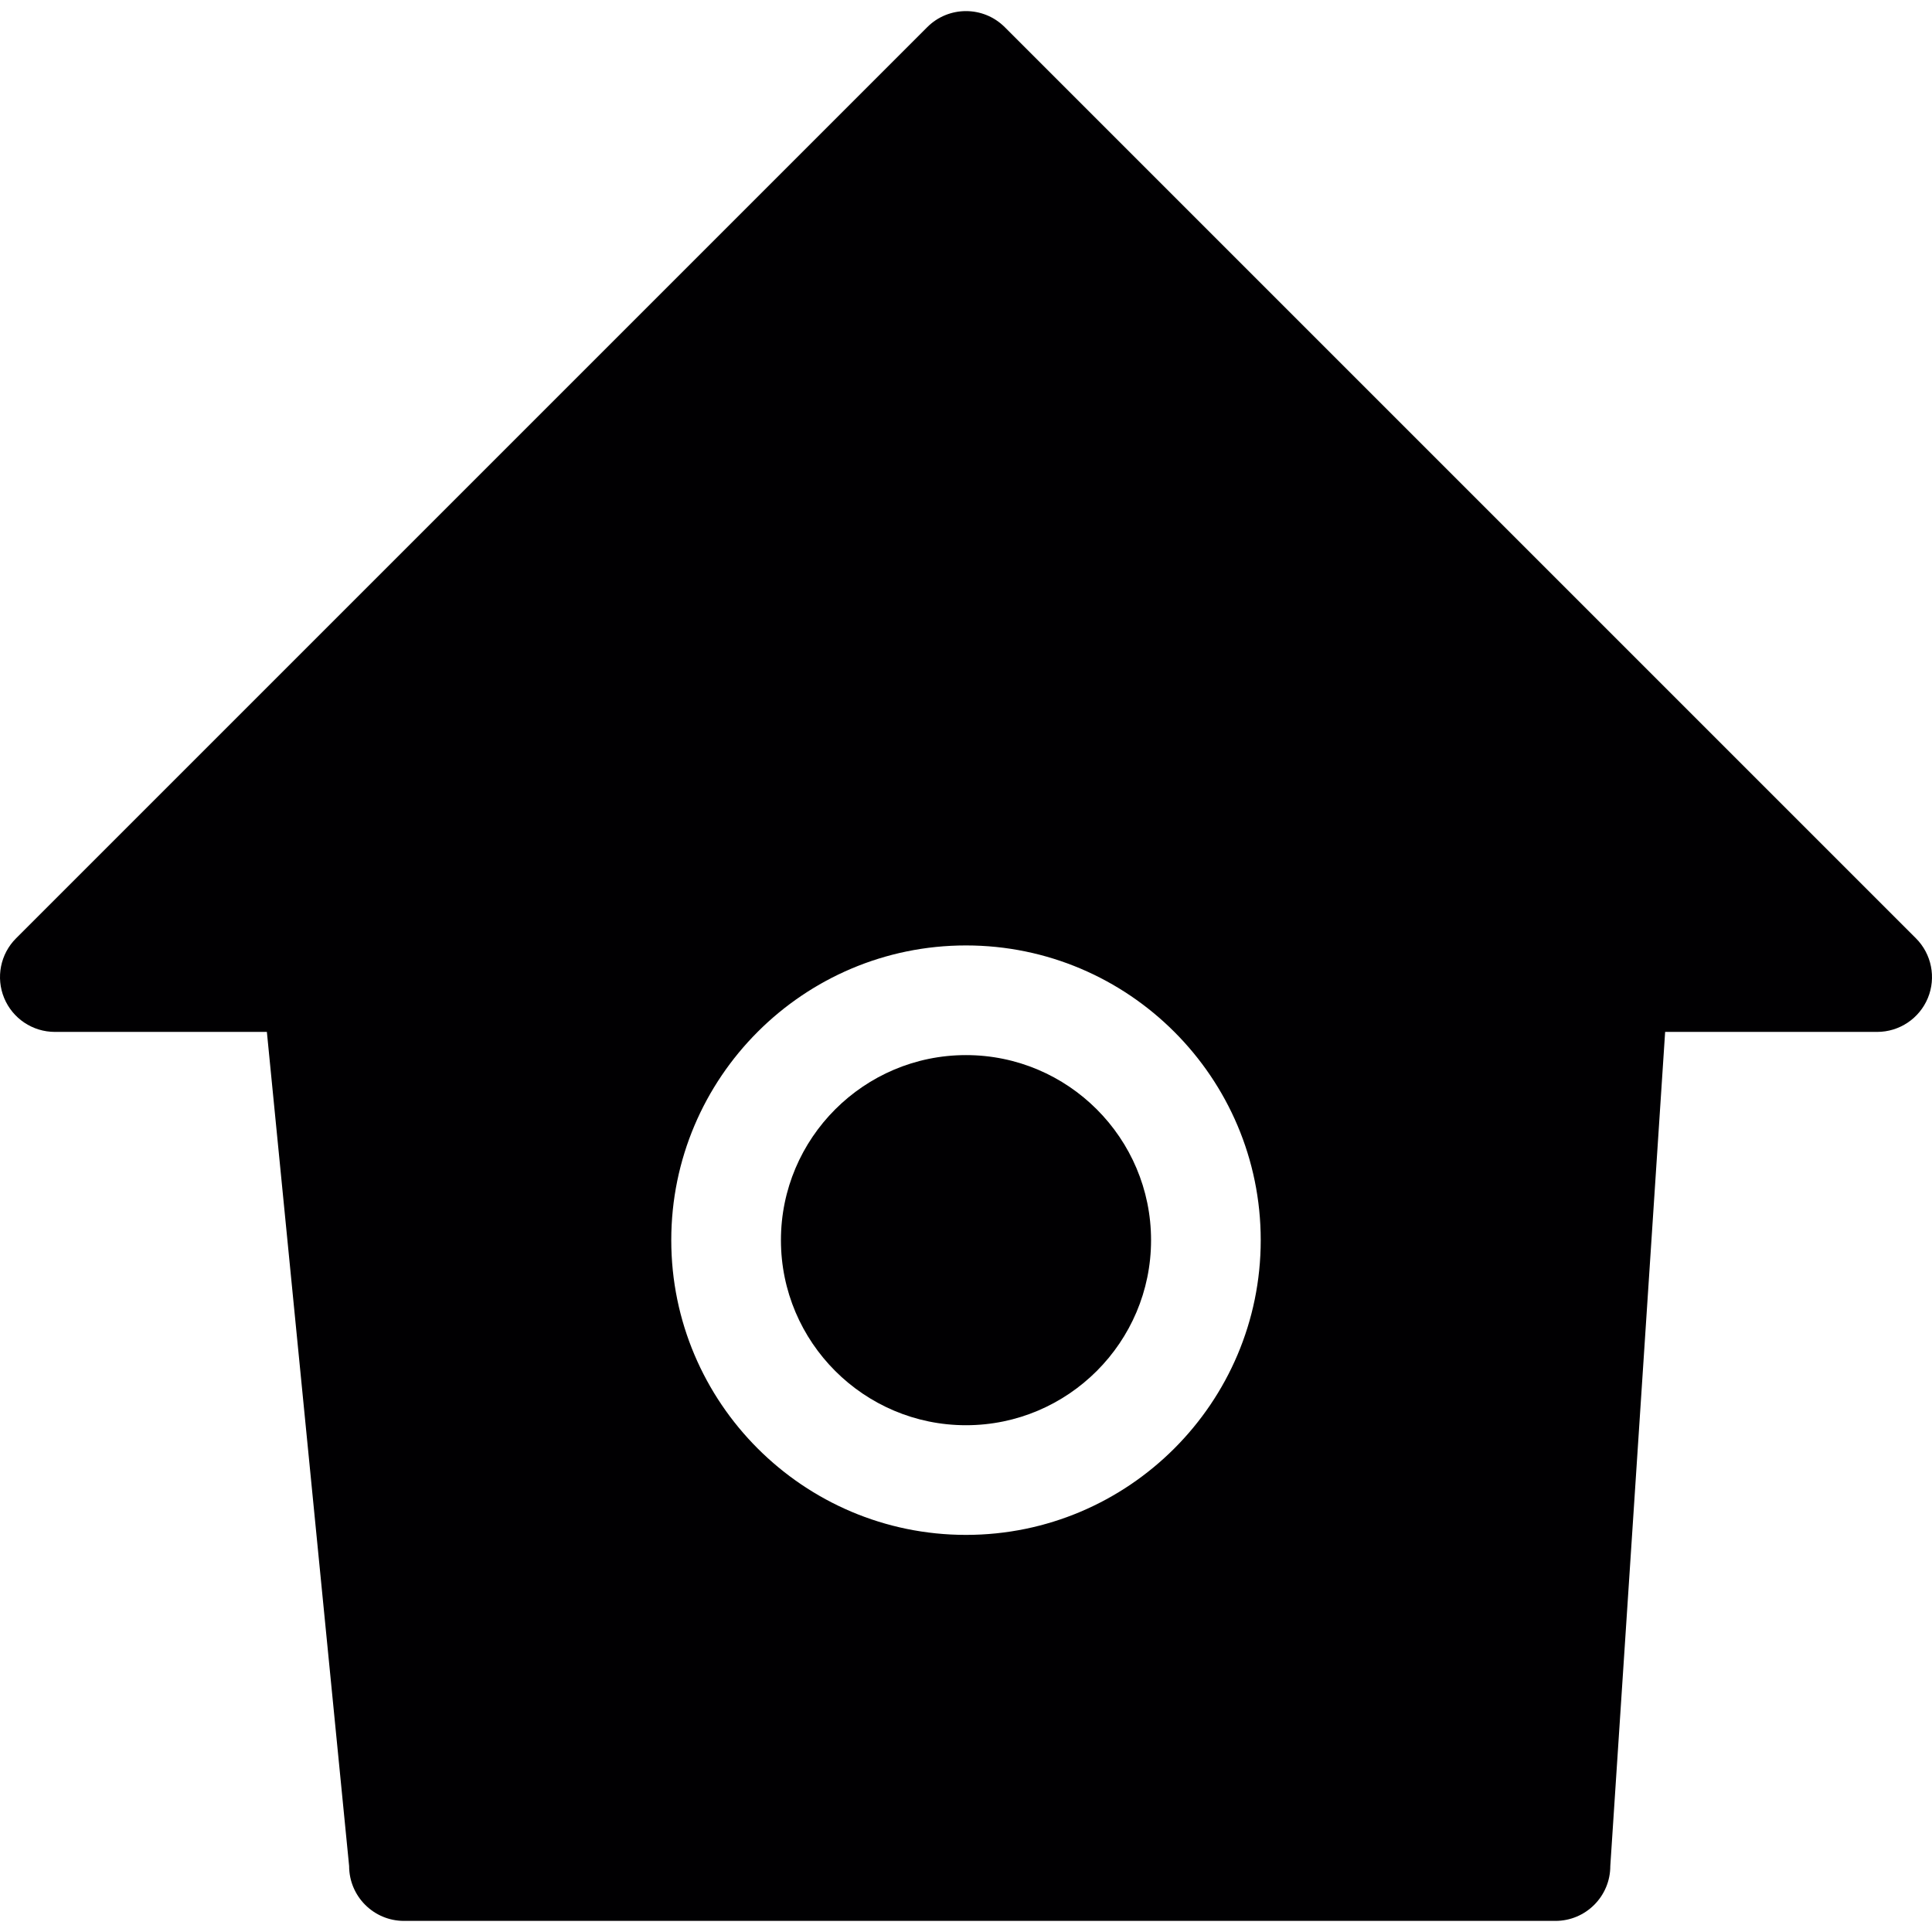
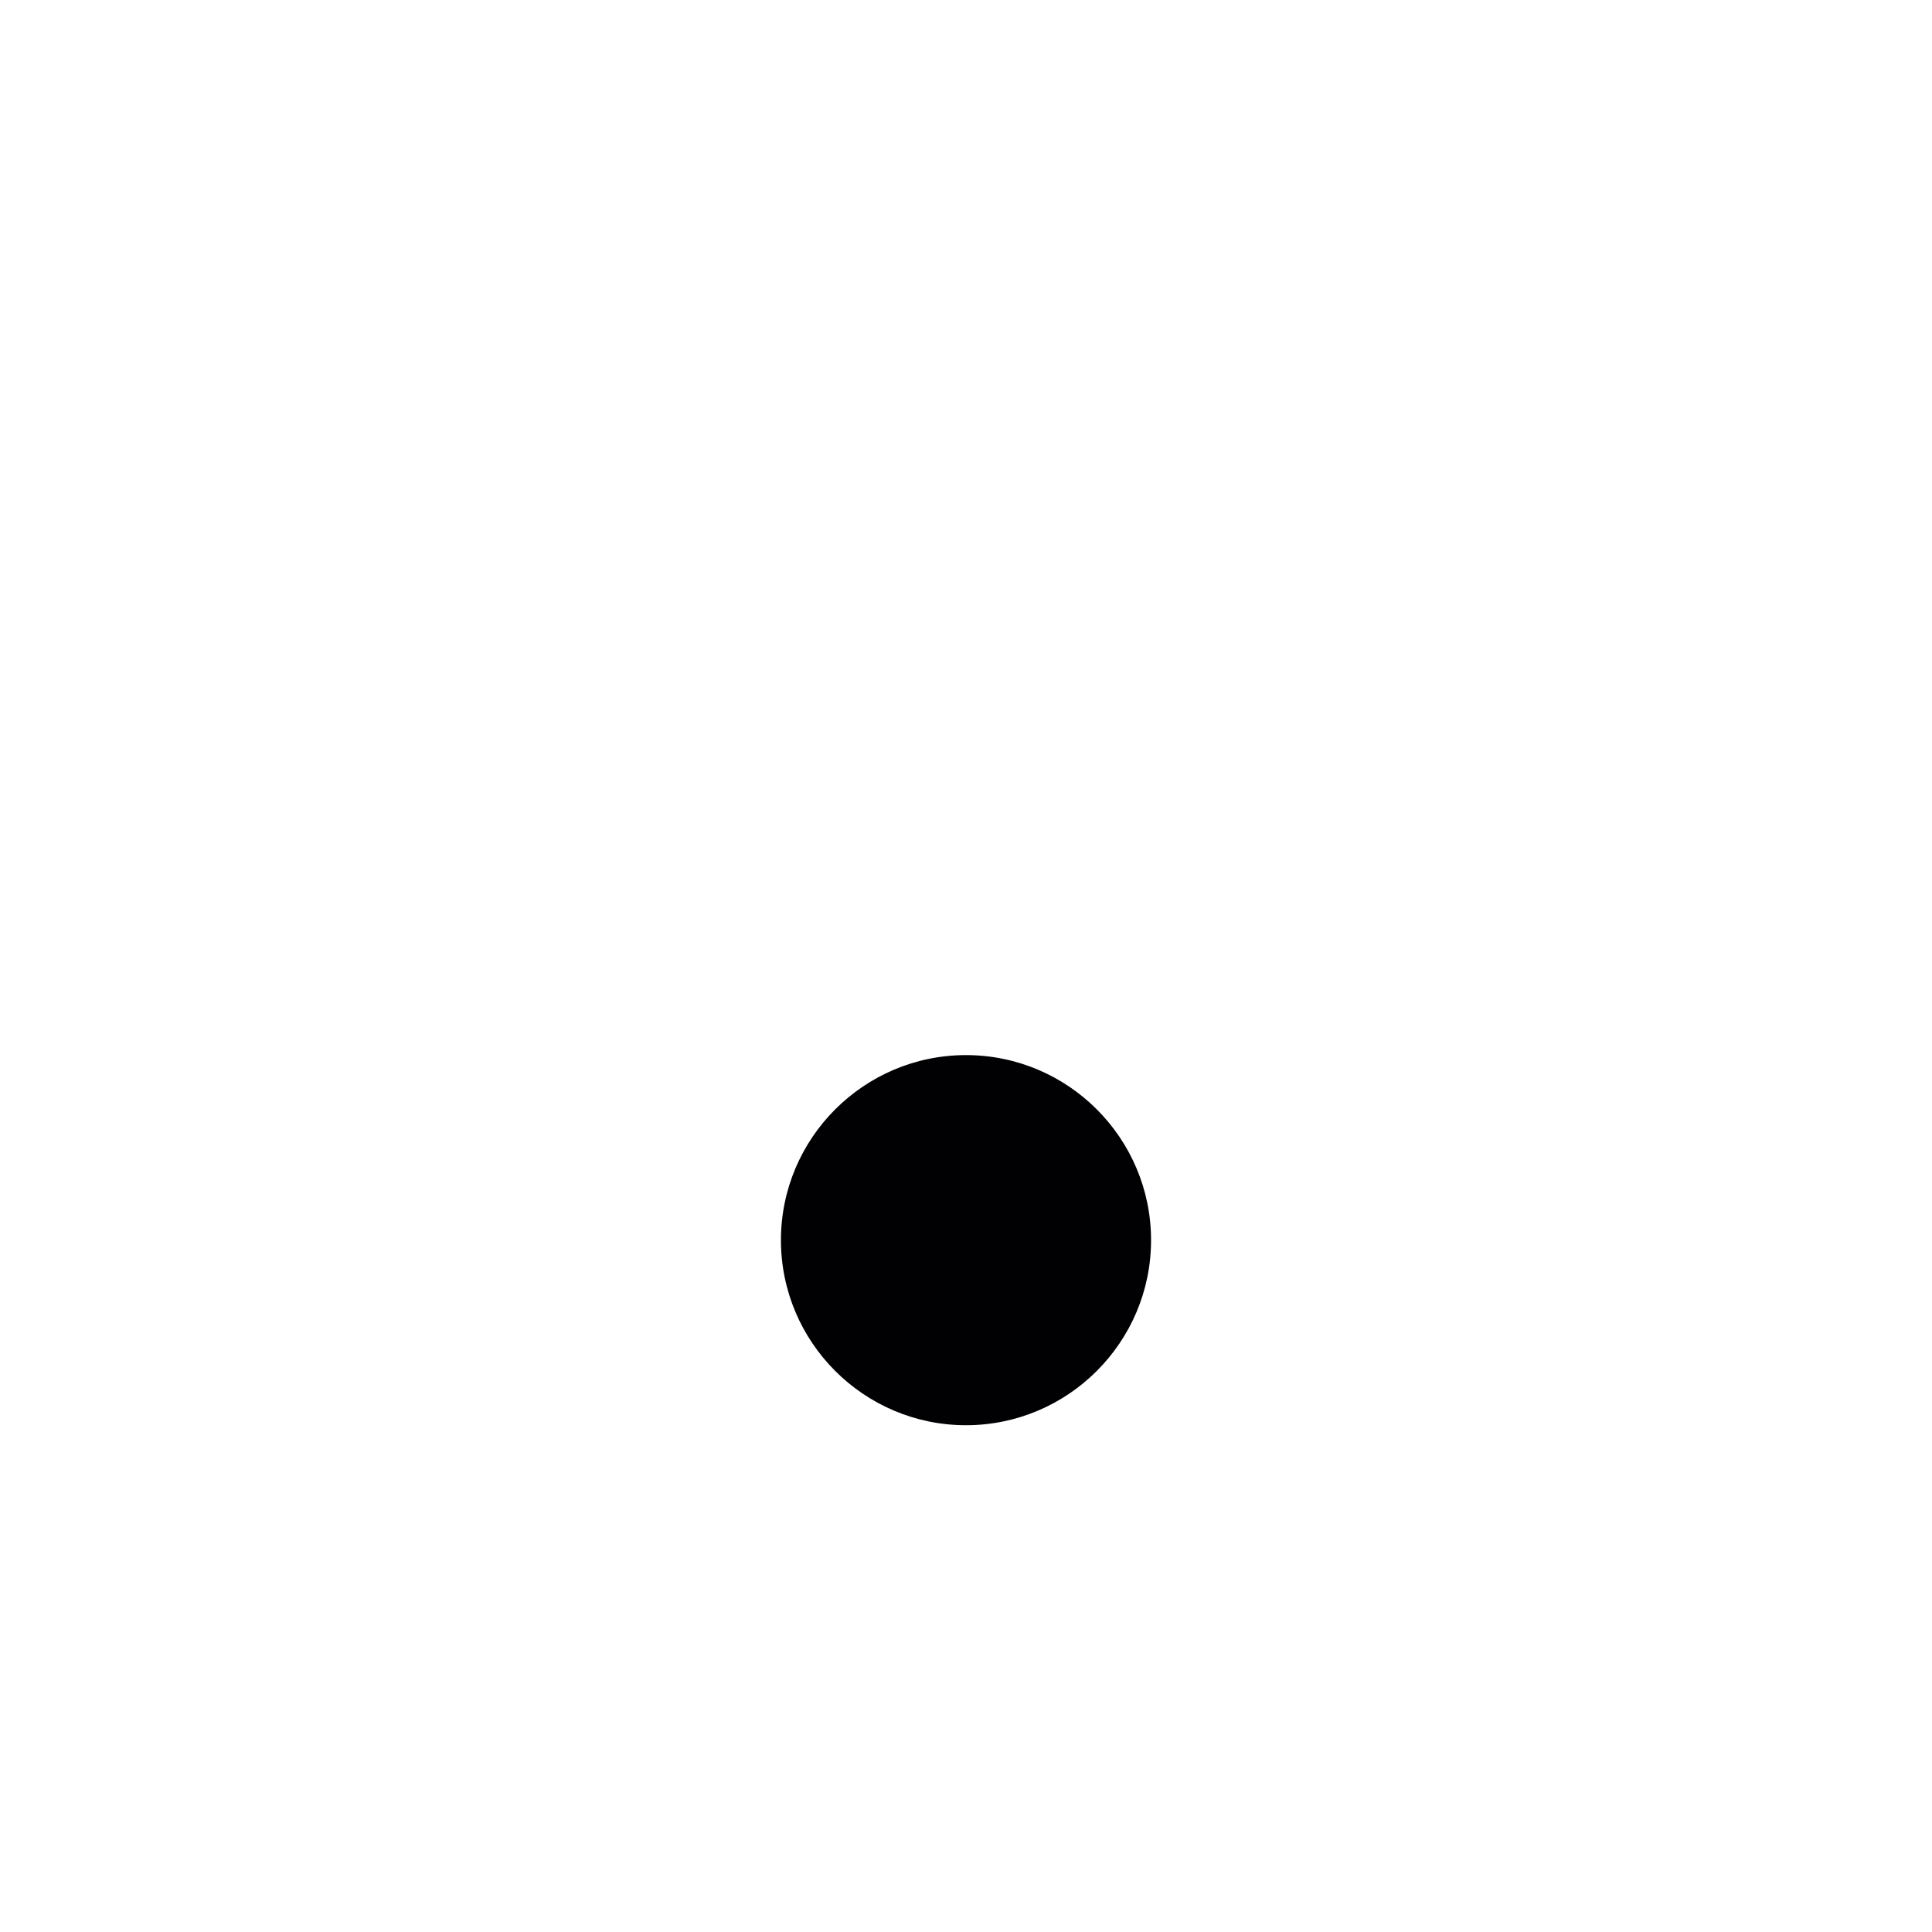
<svg xmlns="http://www.w3.org/2000/svg" version="1.1" id="Capa_1" x="0px" y="0px" viewBox="0 0 420.473 420.473" style="enable-background:new 0 0 420.473 420.473;" xml:space="preserve">
  <g>
    <g>
-       <path style="fill:#010002;" d="M416.976,204.209L218.673,5.912c-4.66-4.66-12.22-4.66-16.874,0L3.496,204.209    c-3.413,3.413-4.433,8.545-2.59,13.002c1.85,4.463,6.2,7.369,11.027,7.369h46.148l17.901,181.542    c0,6.587,5.346,11.934,11.934,11.934h250.609c6.587,0,11.934-5.346,11.934-11.934l11.934-181.542h46.148    c4.827,0,9.177-2.906,11.027-7.369C421.41,212.76,420.389,207.622,416.976,204.209z M210.236,334.048    c-35.372,0-64.144-28.772-64.144-64.144s28.772-64.144,64.144-64.144s64.144,28.772,64.144,64.144    S245.608,334.048,210.236,334.048z" />
      <path style="fill:#010002;" d="M210.236,229.628c-22.209,0-40.276,18.068-40.276,40.276s18.068,40.276,40.276,40.276    s40.276-18.068,40.276-40.276S232.445,229.628,210.236,229.628z" />
    </g>
  </g>
  <g>
</g>
  <g>
</g>
  <g>
</g>
  <g>
</g>
  <g>
</g>
  <g>
</g>
  <g>
</g>
  <g>
</g>
  <g>
</g>
  <g>
</g>
  <g>
</g>
  <g>
</g>
  <g>
</g>
  <g>
</g>
  <g>
</g>
</svg>